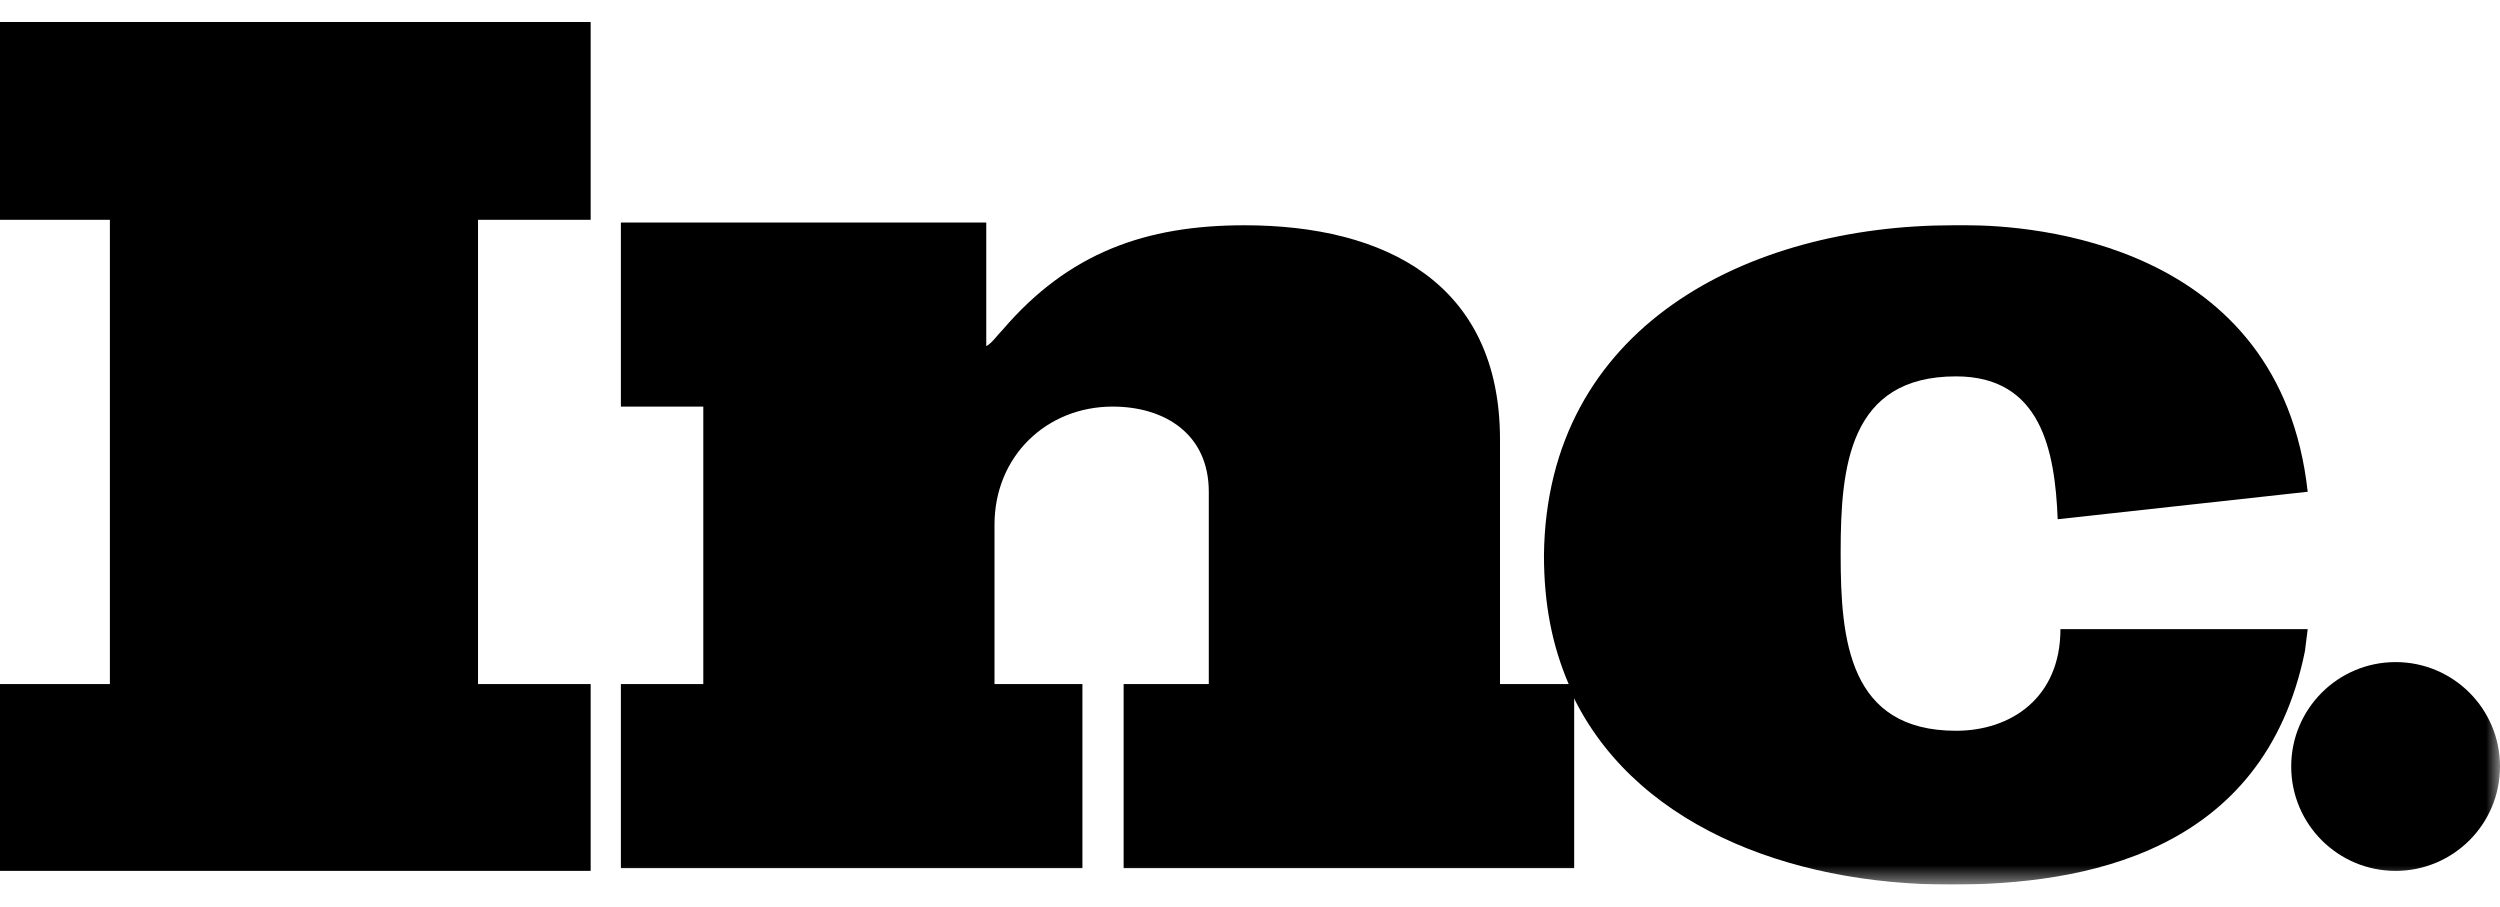
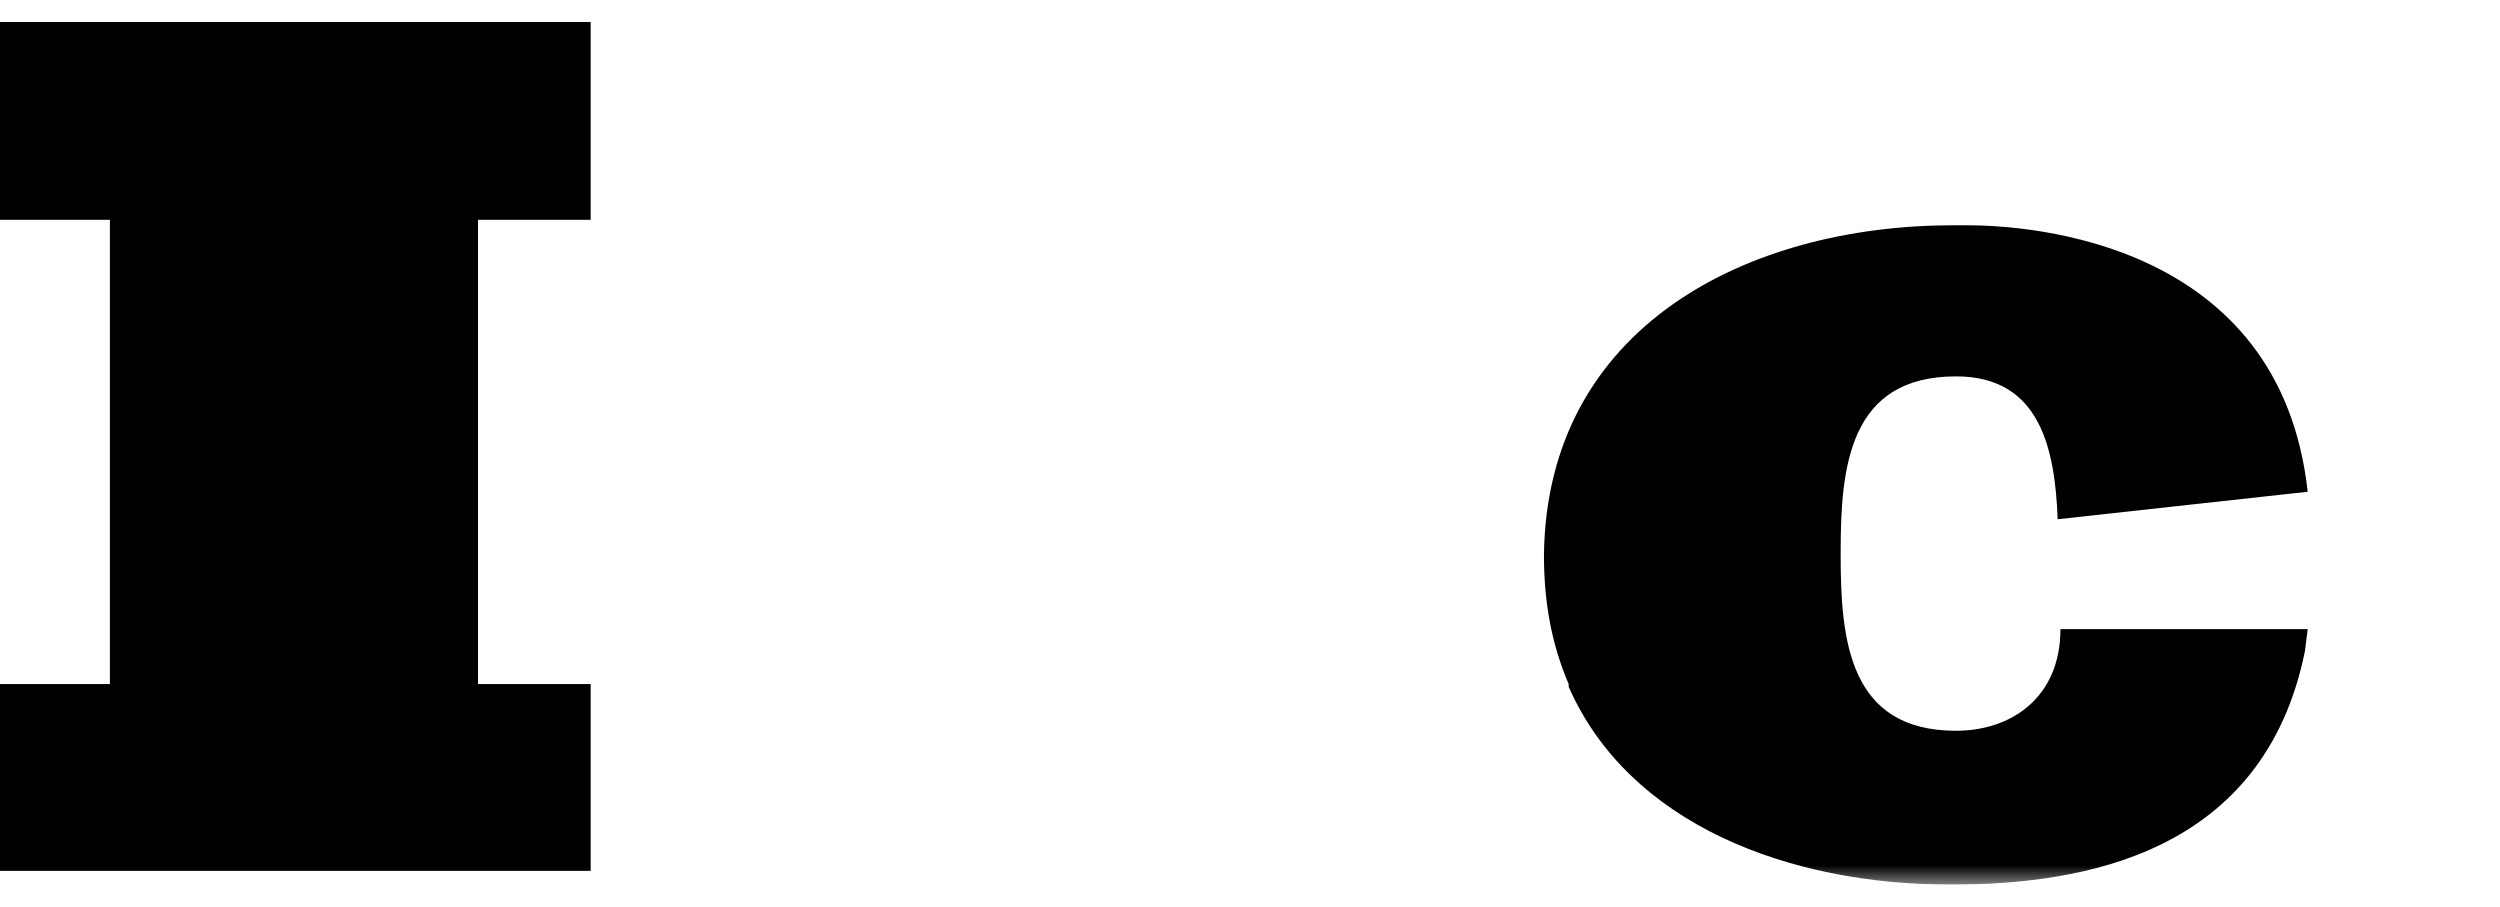
<svg xmlns="http://www.w3.org/2000/svg" width="91" height="33" viewBox="0 0 91 33" fill="none">
  <g id="logo-w 2" clip-path="url(#clip0_3838_4587)">
    <path id="Vector" d="M0 0.8V8H4V24.9H0V31.7H21.5V24.9H17.4V8H21.5V0.8H0Z" fill="black" />
    <g id="Group">
      <g id="Clip path group">
        <mask id="mask0_3838_4587" style="mask-type:luminance" maskUnits="userSpaceOnUse" x="0" y="0" width="91" height="33">
          <g id="SVGID_2_">
            <path id="Vector_2" d="M91 0.8H0V32.3H91V0.8Z" fill="white" />
          </g>
        </mask>
        <g mask="url(#mask0_3838_4587)">
-           <path id="Vector_3" d="M22.6 8.1V14.8H25.6V24.9H22.6V31.6H39.4V24.9H36.2V19.1C36.2 16.6 38.1 14.8 40.5 14.8C42.4 14.8 44 15.8 44 17.9V24.9H40.9V31.6H57.3V25V24.9H54.6V16C54.6 10.3 50.4 8.2 45.3 8.2C41.7 8.2 38.9 9.2 36.5 12C36.3 12.2 36.1 12.5 35.9 12.6V8.1H22.6Z" fill="black" />
-         </g>
+           </g>
      </g>
      <g id="Clip path group_2">
        <mask id="mask1_3838_4587" style="mask-type:luminance" maskUnits="userSpaceOnUse" x="0" y="0" width="91" height="33">
          <g id="SVGID_2__2">
            <path id="Vector_4" d="M91 0.8H0V32.3H91V0.8Z" fill="white" />
          </g>
        </mask>
        <g mask="url(#mask1_3838_4587)">
          <path id="Vector_5" d="M71.1 8.2C63.6 8.2 56.3 11.9 56.2 20.2C56.2 22 56.5 23.5 57.1 24.9V25C59.3 30 65.1 32.2 71 32.2C75.8 32.2 82.4 31.1 83.9 23.7L84 22.9H75.3H75C75 25.4 73.2 26.6 71.2 26.6C67.3 26.6 67 23.3 67 20.2V20.1C67 17 67.3 13.7 71.2 13.7C74.3 13.7 74.8 16.4 74.9 18.9L84 17.9C83 8.8 73.9 8.2 71.6 8.2C71.3 8.2 71.1 8.2 71.1 8.2Z" fill="black" />
        </g>
      </g>
    </g>
    <g id="Group_2">
      <g id="Clip path group_3">
        <mask id="mask2_3838_4587" style="mask-type:luminance" maskUnits="userSpaceOnUse" x="0" y="0" width="91" height="33">
          <g id="SVGID_4_">
-             <path id="Vector_6" d="M91 0.8H0V32.3H91V0.8Z" fill="white" />
-           </g>
+             </g>
        </mask>
        <g mask="url(#mask2_3838_4587)">
-           <path id="Vector_7" d="M83.4 27.9C83.4 30 85.1 31.7 87.2 31.7C89.3 31.7 91 30 91 27.9C91 25.8 89.3 24.1 87.2 24.1C85.1 24.1 83.4 25.8 83.4 27.9Z" fill="black" />
+           <path id="Vector_7" d="M83.4 27.9C83.4 30 85.1 31.7 87.2 31.7C89.3 31.7 91 30 91 27.9C85.1 24.1 83.4 25.8 83.4 27.9Z" fill="black" />
        </g>
      </g>
    </g>
  </g>
  <defs>
    <clipPath id="clip0_3838_4587">
      <rect width="91" height="31.4" fill="white" transform="translate(0 0.8)" />
    </clipPath>
  </defs>
</svg>